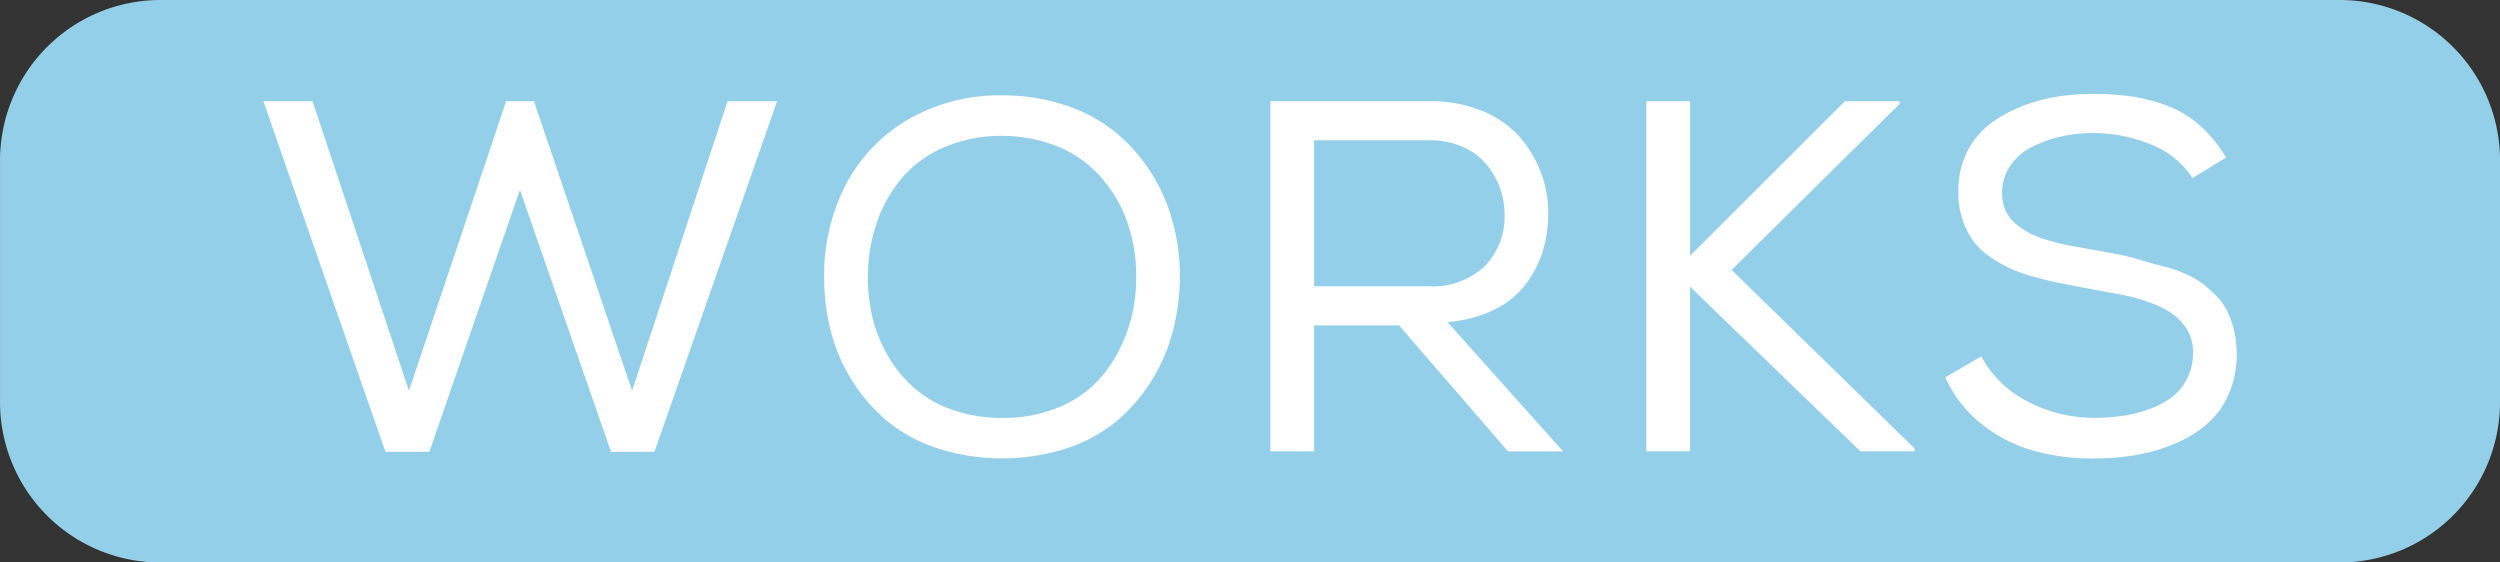
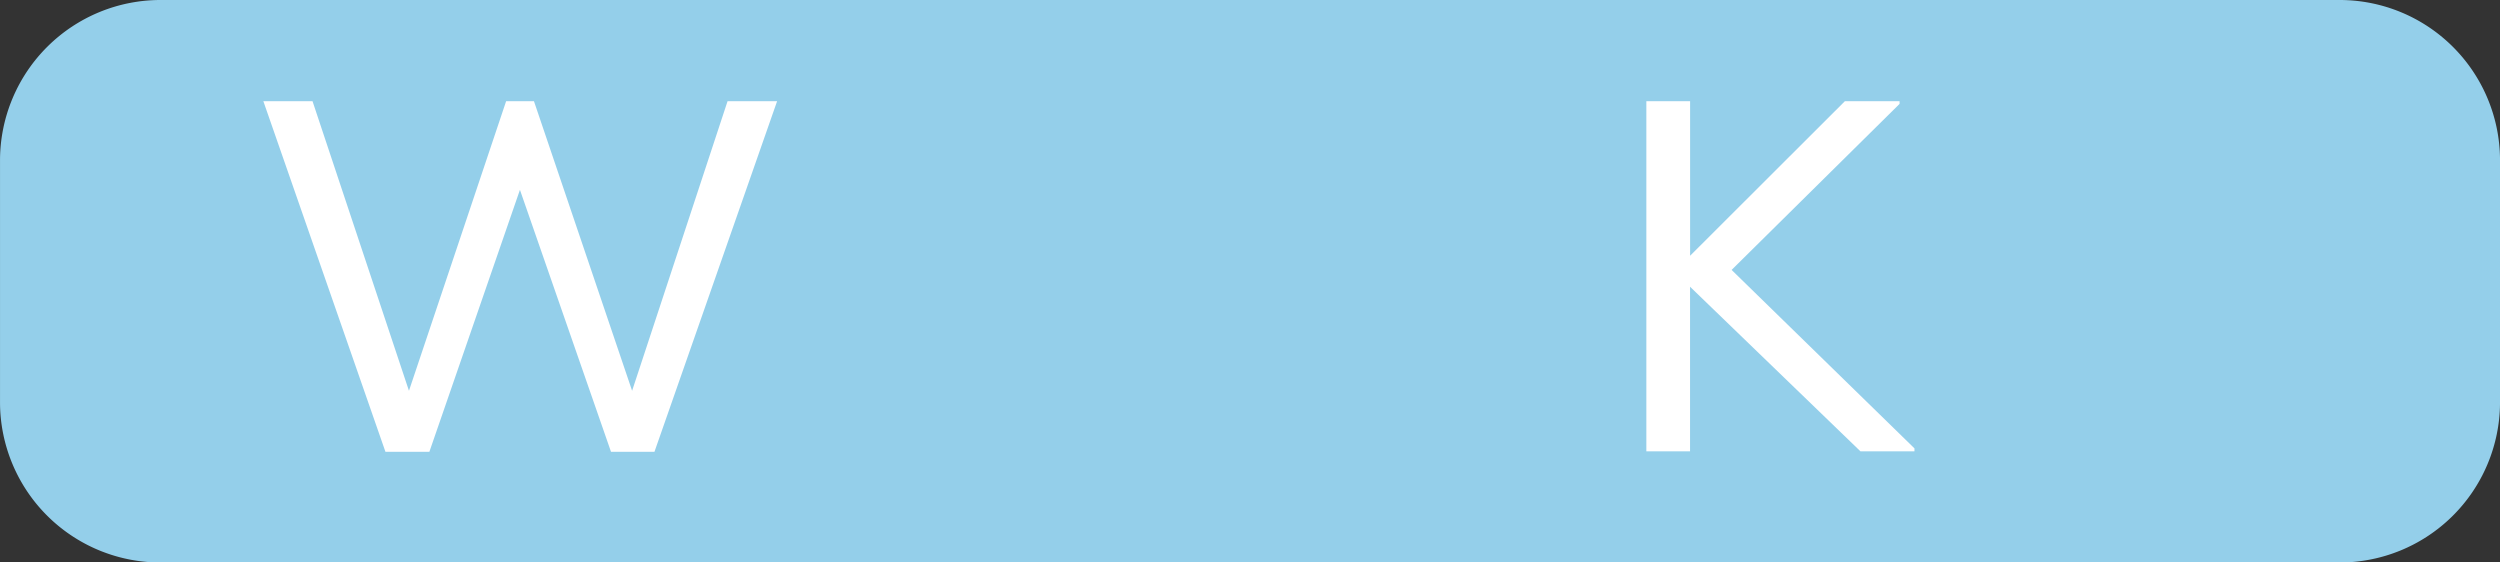
<svg xmlns="http://www.w3.org/2000/svg" width="120" height="27" viewBox="0 0 120 27">
  <rect x="0" y="0" width="120" height="27" fill="#333333" stroke="none" />
  <g id="Groupe_62" data-name="Groupe 62" transform="translate(-821 -974)">
    <path id="Tracé_31" data-name="Tracé 31" d="M112.285,0H7.719A7.706,7.706,0,0,0,0,7.645v11.71A7.7,7.7,0,0,0,7.719,27H112.285A7.7,7.7,0,0,0,120,19.355V7.645A7.7,7.7,0,0,0,112.285,0" transform="translate(821.001 974)" fill="#94cfea" />
    <path id="Tracé_32" data-name="Tracé 32" d="M12.64,4.858H15l4.629,13.9,4.664-13.9h1.336l4.711,13.9,4.582-13.9H37.3L31.413,21.686H29.327L24.956,9.112,20.609,21.686H18.5Z" transform="translate(821.001 974)" fill="#fff" />
-     <path id="Tracé_33" data-name="Tracé 33" d="M39.557,13.331A9.5,9.5,0,0,1,40.578,8.9a7.763,7.763,0,0,1,2.99-3.149A8.737,8.737,0,0,1,48.13,4.577a9.612,9.612,0,0,1,3.06.493,7.412,7.412,0,0,1,2.4,1.317,8.3,8.3,0,0,1,1.688,1.944,8.421,8.421,0,0,1,1.026,2.38,9.686,9.686,0,0,1,.329,2.526v.094a10.5,10.5,0,0,1-.341,2.583,8.515,8.515,0,0,1-1.021,2.36,8.187,8.187,0,0,1-1.679,1.941,7.328,7.328,0,0,1-2.4,1.308,10.2,10.2,0,0,1-6.184,0,7.47,7.47,0,0,1-2.409-1.3,8.132,8.132,0,0,1-1.687-1.935,8.44,8.44,0,0,1-1.026-2.36,10.22,10.22,0,0,1-.328-2.595m2.1,0a8.125,8.125,0,0,0,.246,2.01,6.7,6.7,0,0,0,.768,1.828,6.17,6.17,0,0,0,1.265,1.5,5.573,5.573,0,0,0,1.823,1.014,7.157,7.157,0,0,0,2.367.375,6.743,6.743,0,0,0,2.853-.581,5.329,5.329,0,0,0,2.016-1.546,7.091,7.091,0,0,0,1.148-2.145,7.7,7.7,0,0,0,.393-2.455v-.094a7.819,7.819,0,0,0-.234-1.922,6.655,6.655,0,0,0-.75-1.839,6.229,6.229,0,0,0-1.26-1.518,5.623,5.623,0,0,0-1.817-1.037,7.069,7.069,0,0,0-2.349-.4,6.952,6.952,0,0,0-2.807.545,5.465,5.465,0,0,0-2.039,1.489,6.693,6.693,0,0,0-1.207,2.162,8.04,8.04,0,0,0-.416,2.613" transform="translate(821.001 974)" fill="#fff" />
-     <path id="Tracé_34" data-name="Tracé 34" d="M60.978,21.663V4.858h7.648a6.541,6.541,0,0,1,2.48.451A4.76,4.76,0,0,1,72.9,6.528a5.508,5.508,0,0,1,1.413,3.709v.082a6.219,6.219,0,0,1-.27,1.77,5.271,5.271,0,0,1-.84,1.593,4.192,4.192,0,0,1-1.515,1.2,6.178,6.178,0,0,1-2.215.574l5.556,6.211H72.382l-5.228-6.047H63.076v6.047Zm2.1-7.922h5.449a3.654,3.654,0,0,0,2.748-.973,3.419,3.419,0,0,0,.944-2.484v-.059a3.827,3.827,0,0,0-.223-1.207,4.017,4.017,0,0,0-.656-1.136,3.019,3.019,0,0,0-1.131-.832,3.855,3.855,0,0,0-1.588-.317H63.076Z" transform="translate(821.001 974)" fill="#fff" />
    <path id="Tracé_35" data-name="Tracé 35" d="M79.024,21.663V4.858h2.1v7.418l7.429-7.418h2.625v.129l-8.062,7.969,8.777,8.566v.141H89.3l-8.179-7.9v7.9Z" transform="translate(821.001 974)" fill="#fff" />
-     <path id="Tracé_36" data-name="Tracé 36" d="M93.374,18.114,95.1,17.107a5.2,5.2,0,0,0,2.272,2.19,6.858,6.858,0,0,0,3.141.76,9.788,9.788,0,0,0,1.281-.082,6.437,6.437,0,0,0,1.271-.3,4.374,4.374,0,0,0,1.117-.562,2.635,2.635,0,0,0,.778-.9,2.707,2.707,0,0,0,.305-1.318A2.108,2.108,0,0,0,105,15.852a2.671,2.671,0,0,0-.711-.779,4.5,4.5,0,0,0-1.115-.556,8.633,8.633,0,0,0-1.3-.362l-1.447-.27-1.345-.255c-.379-.072-.821-.174-1.325-.309a7.983,7.983,0,0,1-1.255-.429,6.4,6.4,0,0,1-1-.579,3.29,3.29,0,0,1-.809-.777,3.729,3.729,0,0,1-.5-1.018A4.163,4.163,0,0,1,94,9.215V9.157a4.1,4.1,0,0,1,.376-1.773,3.8,3.8,0,0,1,1.031-1.345,6.008,6.008,0,0,1,1.507-.881,8.031,8.031,0,0,1,1.748-.505,10.943,10.943,0,0,1,1.8-.146,12.67,12.67,0,0,1,1.858.124,8.411,8.411,0,0,1,1.693.44,5.024,5.024,0,0,1,1.575.946,6.307,6.307,0,0,1,1.258,1.547l-1.609.984a4.123,4.123,0,0,0-1.943-1.592,7.227,7.227,0,0,0-4.377-.4,5.82,5.82,0,0,0-1.4.506,2.74,2.74,0,0,0-1.03.9A2.281,2.281,0,0,0,96.1,9.27a2.057,2.057,0,0,0,.154.811,1.71,1.71,0,0,0,.469.634,3.788,3.788,0,0,0,.687.469,4.871,4.871,0,0,0,.966.368c.4.112.756.2,1.078.255l1.148.207q.639.115,1.068.194a10.472,10.472,0,0,1,1.087.275q.659.2,1.087.3a6,6,0,0,1,.949.315,4.062,4.062,0,0,1,.862.467,5.9,5.9,0,0,1,.695.608,2.955,2.955,0,0,1,.556.765,4.3,4.3,0,0,1,.329.941,4.982,4.982,0,0,1,.126,1.151,4.677,4.677,0,0,1-.418,1.957,4.02,4.02,0,0,1-1.076,1.426,5.992,5.992,0,0,1-1.577.923,8.492,8.492,0,0,1-1.848.52,12.288,12.288,0,0,1-1.954.152,10.583,10.583,0,0,1-2.888-.375,7.1,7.1,0,0,1-2.465-1.265,5.951,5.951,0,0,1-1.759-2.249" transform="translate(821.001 974)" fill="#fff" />
  </g>
</svg>